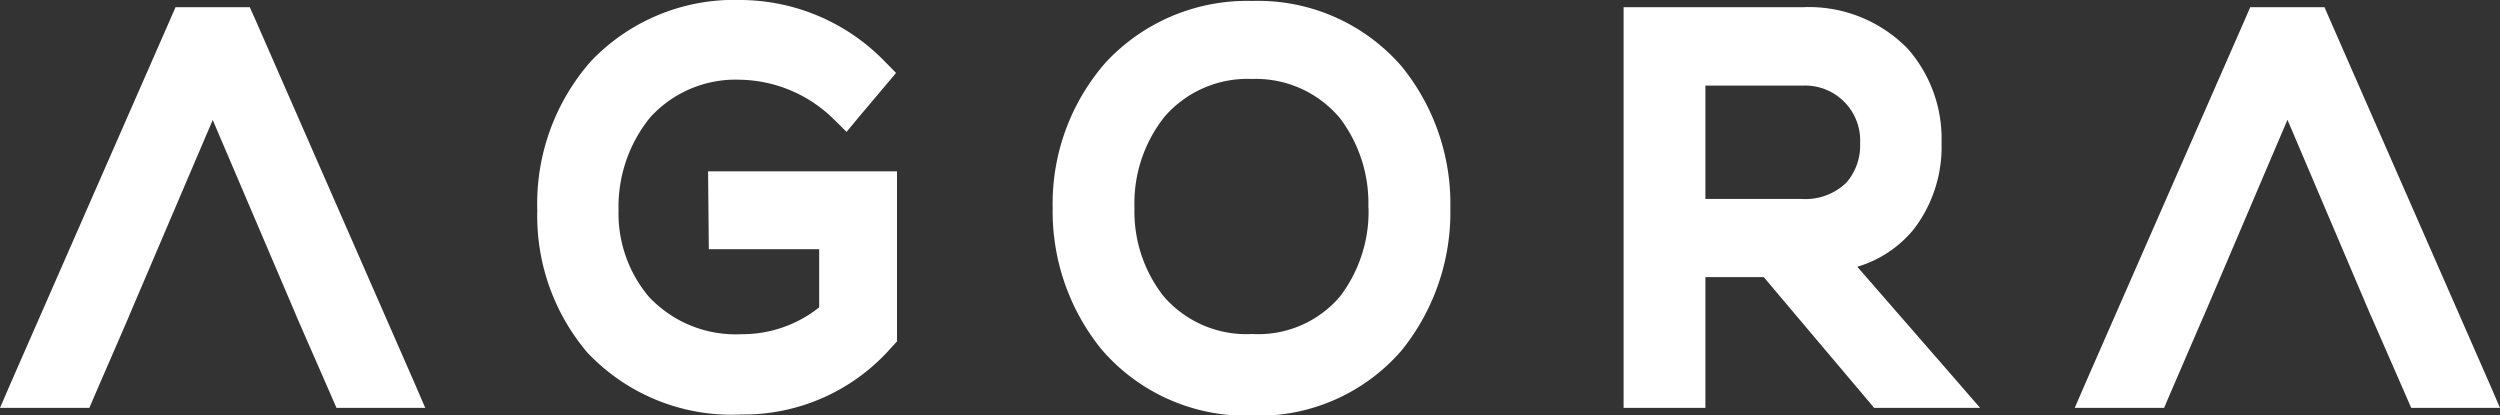
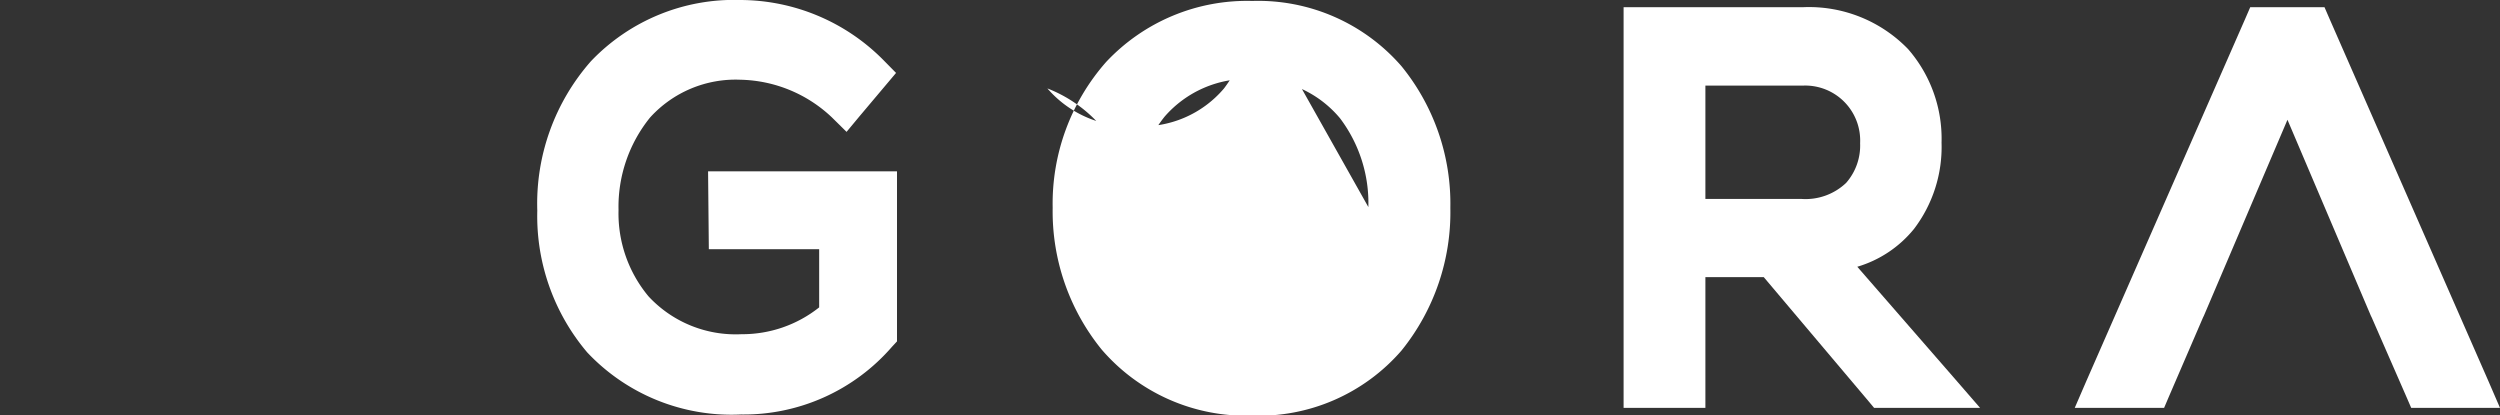
<svg xmlns="http://www.w3.org/2000/svg" viewBox="0 0 132.33 21.97">
  <rect x="0" y="0" width="132.33" height="21.97" fill="#333333" stroke="none" />
  <defs>
    <style>.cls-1{fill:#fff;}</style>
  </defs>
  <title>Ресурс 1</title>
  <g id="Слой_2" data-name="Слой 2">
    <g id="Слой_1-2" data-name="Слой 1">
      <polygon class="cls-1" points="131.72 20.18 123.3 0.98 123.04 0.38 119.11 0.38 118.85 0.98 110.43 20.18 109.82 21.59 114.55 21.59 114.81 20.98 116.63 16.76 116.64 16.75 121.08 6.34 125.51 16.75 125.52 16.76 127.37 20.99 127.63 21.59 132.33 21.59 131.72 20.18" />
-       <polygon class="cls-1" points="13.49 0.98 13.22 0.38 9.29 0.38 9.03 0.98 0.61 20.18 0 21.59 4.73 21.59 4.99 20.98 6.82 16.76 6.82 16.75 11.26 6.35 15.7 16.75 15.7 16.76 17.55 20.99 17.81 21.59 22.51 21.59 21.9 20.18 13.49 0.98" />
      <path class="cls-1" d="M98.31,14.12a6.09,6.09,0,0,0,3-2,7.16,7.16,0,0,0,1.46-4.57h0A7.22,7.22,0,0,0,101,2.6,7.3,7.3,0,0,0,95.46.38H85.94V21.59h4.33V14.67h3.09l5.54,6.56.3.36h5.61l-1.44-1.66Zm-3-3.59H90.27v-6h5.19a2.91,2.91,0,0,1,3,3.05h0a3,3,0,0,1-.74,2.1A3.12,3.12,0,0,1,95.35,10.53Z" />
-       <path class="cls-1" d="M66.29.05a10.22,10.22,0,0,0-7.74,3.23A11.33,11.33,0,0,0,55.72,11a11.58,11.58,0,0,0,2.6,7.51A10.08,10.08,0,0,0,66.26,22a10,10,0,0,0,7.92-3.44A11.64,11.64,0,0,0,76.77,11,11.52,11.52,0,0,0,74.18,3.5,10.05,10.05,0,0,0,66.29.05Zm6.15,11a7.41,7.41,0,0,1-1.5,4.63,5.68,5.68,0,0,1-4.65,2,5.79,5.79,0,0,1-4.7-2A7.26,7.26,0,0,1,60.05,11a7.36,7.36,0,0,1,1.59-4.82,5.81,5.81,0,0,1,4.64-2h0a5.8,5.8,0,0,1,4.65,2.08,7.45,7.45,0,0,1,1.5,4.7Z" />
+       <path class="cls-1" d="M66.29.05a10.22,10.22,0,0,0-7.74,3.23A11.33,11.33,0,0,0,55.72,11a11.58,11.58,0,0,0,2.6,7.51A10.08,10.08,0,0,0,66.26,22a10,10,0,0,0,7.92-3.44A11.64,11.64,0,0,0,76.77,11,11.52,11.52,0,0,0,74.18,3.5,10.05,10.05,0,0,0,66.29.05Za7.41,7.41,0,0,1-1.5,4.63,5.68,5.68,0,0,1-4.65,2,5.79,5.79,0,0,1-4.7-2A7.26,7.26,0,0,1,60.05,11a7.36,7.36,0,0,1,1.59-4.82,5.81,5.81,0,0,1,4.64-2h0a5.8,5.8,0,0,1,4.65,2.08,7.45,7.45,0,0,1,1.5,4.7Z" />
      <path class="cls-1" d="M37.52,13.19h5.84v3.08a6.54,6.54,0,0,1-4.11,1.42,6.29,6.29,0,0,1-4.92-2,6.85,6.85,0,0,1-1.59-4.57,7.51,7.51,0,0,1,1.67-4.9,6.11,6.11,0,0,1,4.78-2,7.25,7.25,0,0,1,4.85,2l.77.76.69-.83,1.34-1.59.59-.7-.64-.65A10.69,10.69,0,0,0,39.19,0a10.46,10.46,0,0,0-7.91,3.24,11.4,11.4,0,0,0-2.84,7.91,11.16,11.16,0,0,0,2.64,7.5,10.49,10.49,0,0,0,8.14,3.29,10.39,10.39,0,0,0,8-3.59l.26-.28v-9h-10Z" />
    </g>
  </g>
</svg>